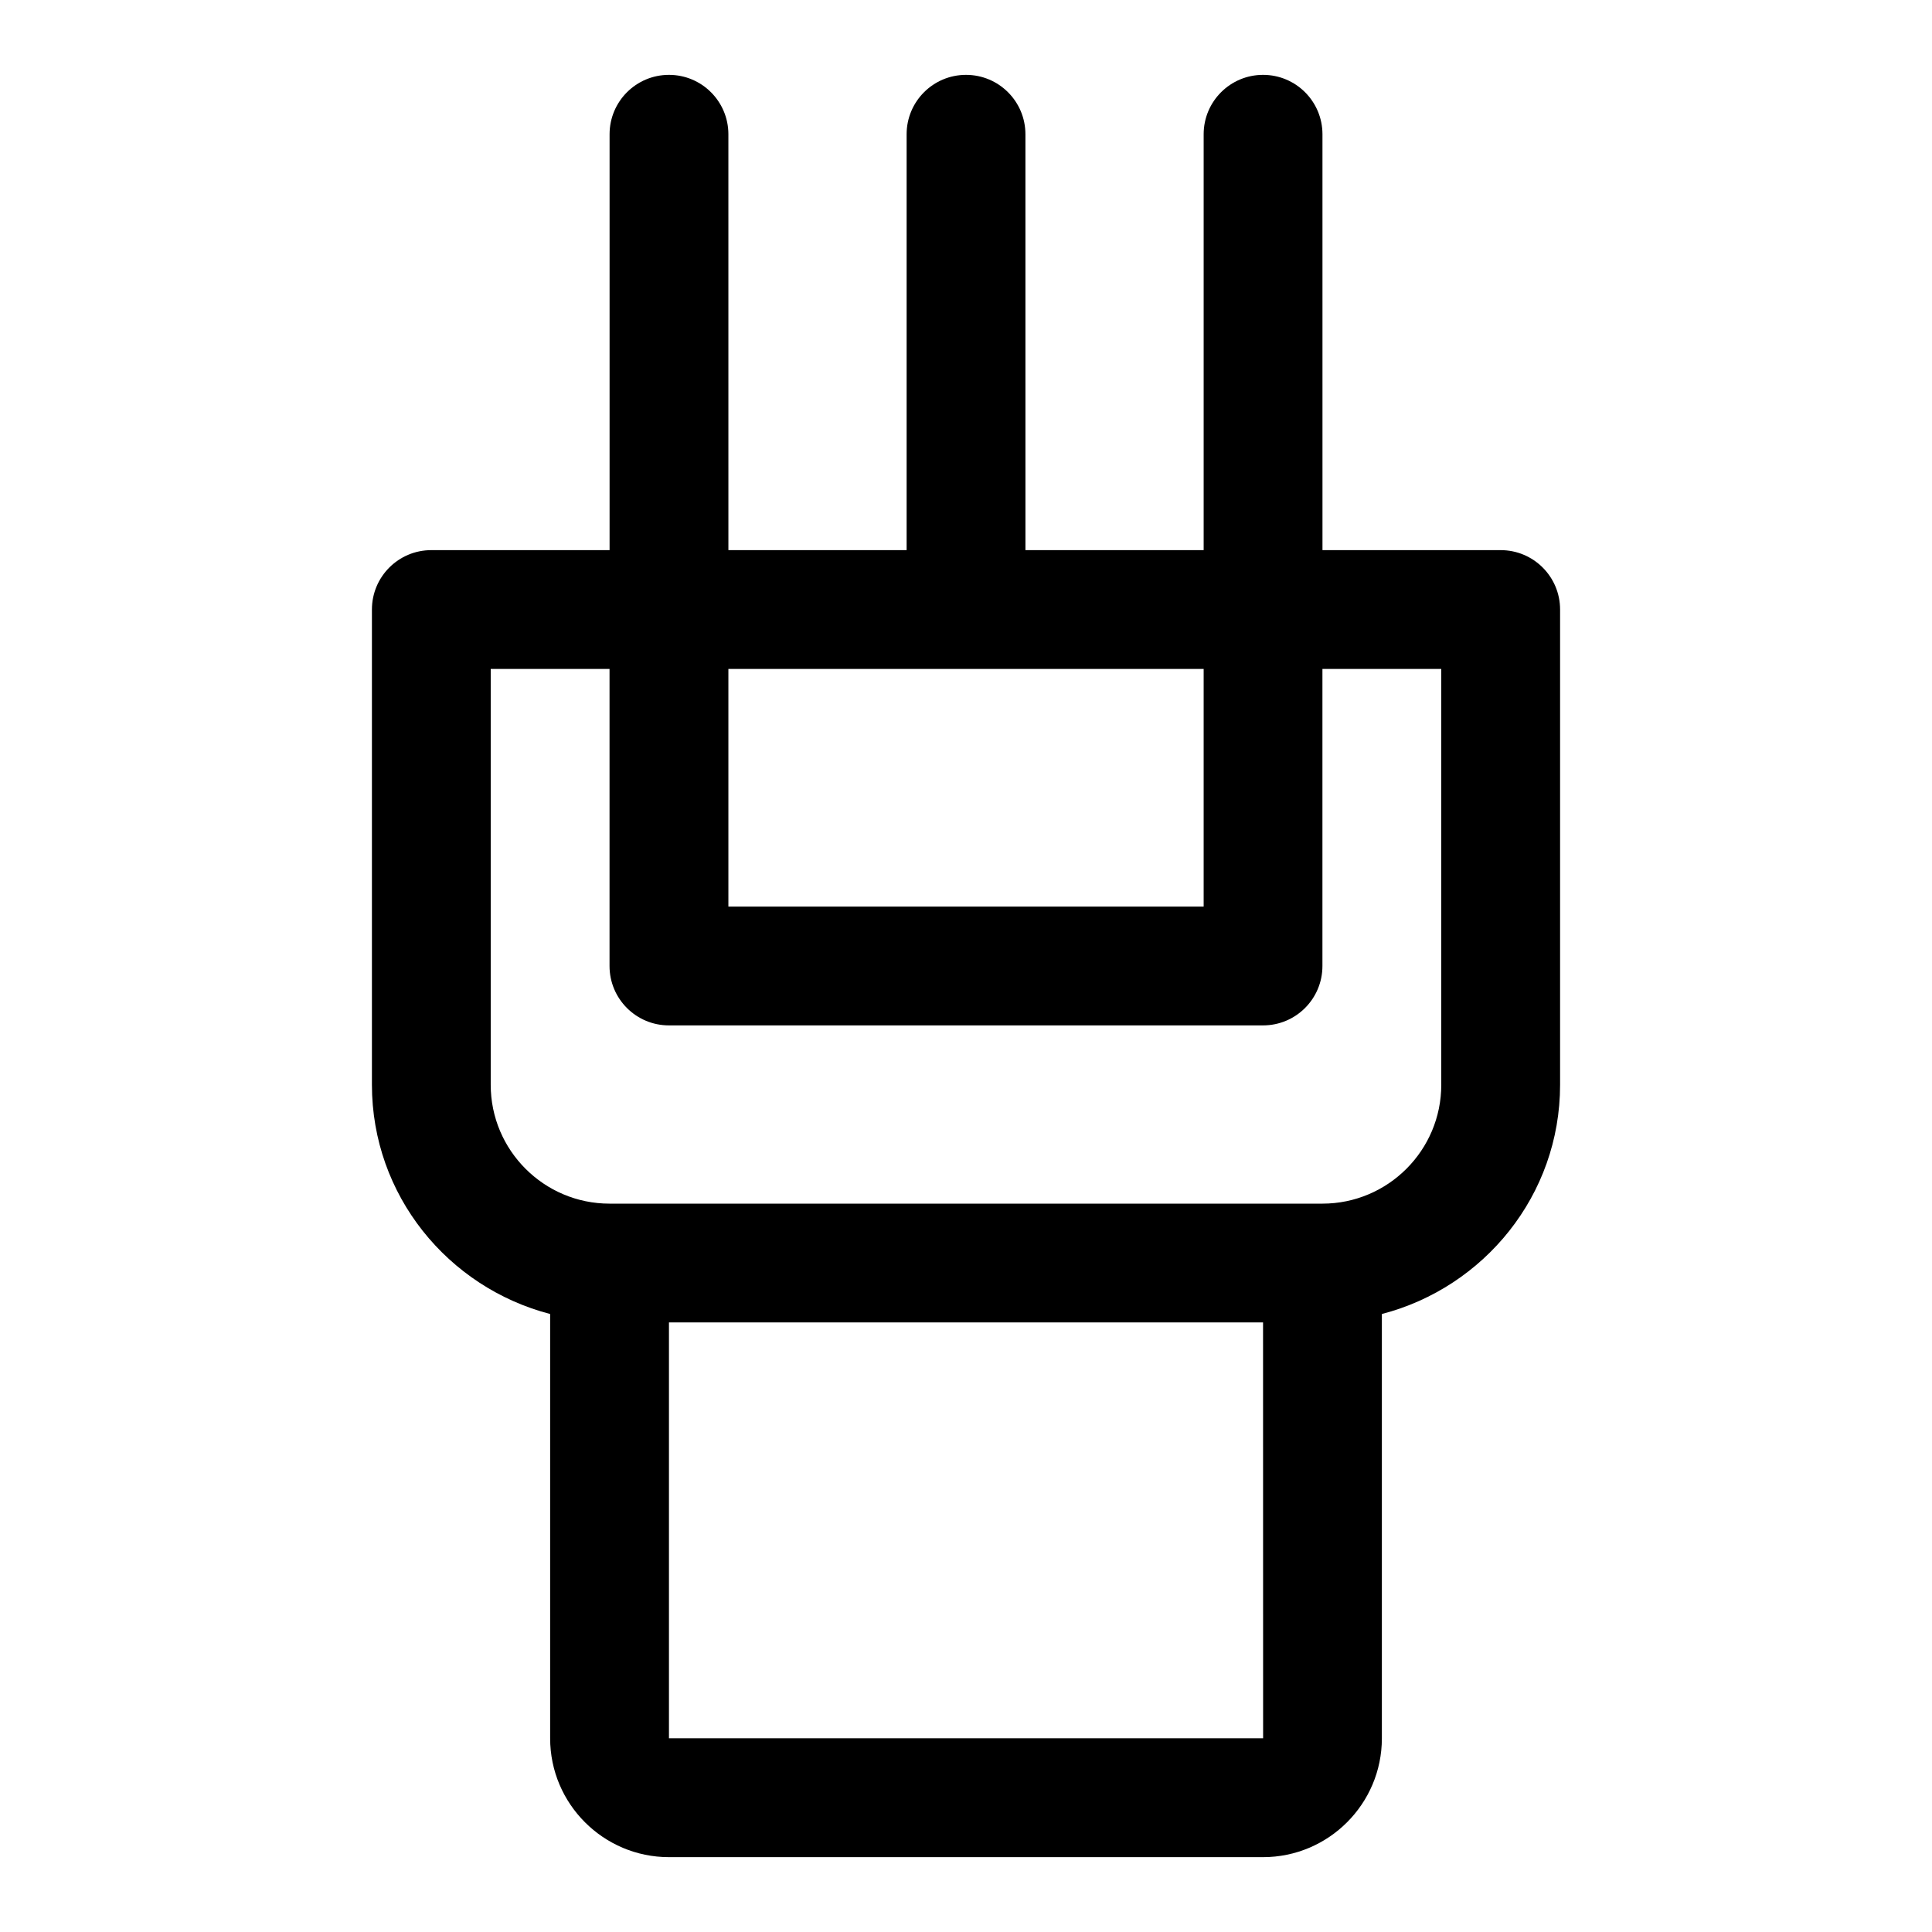
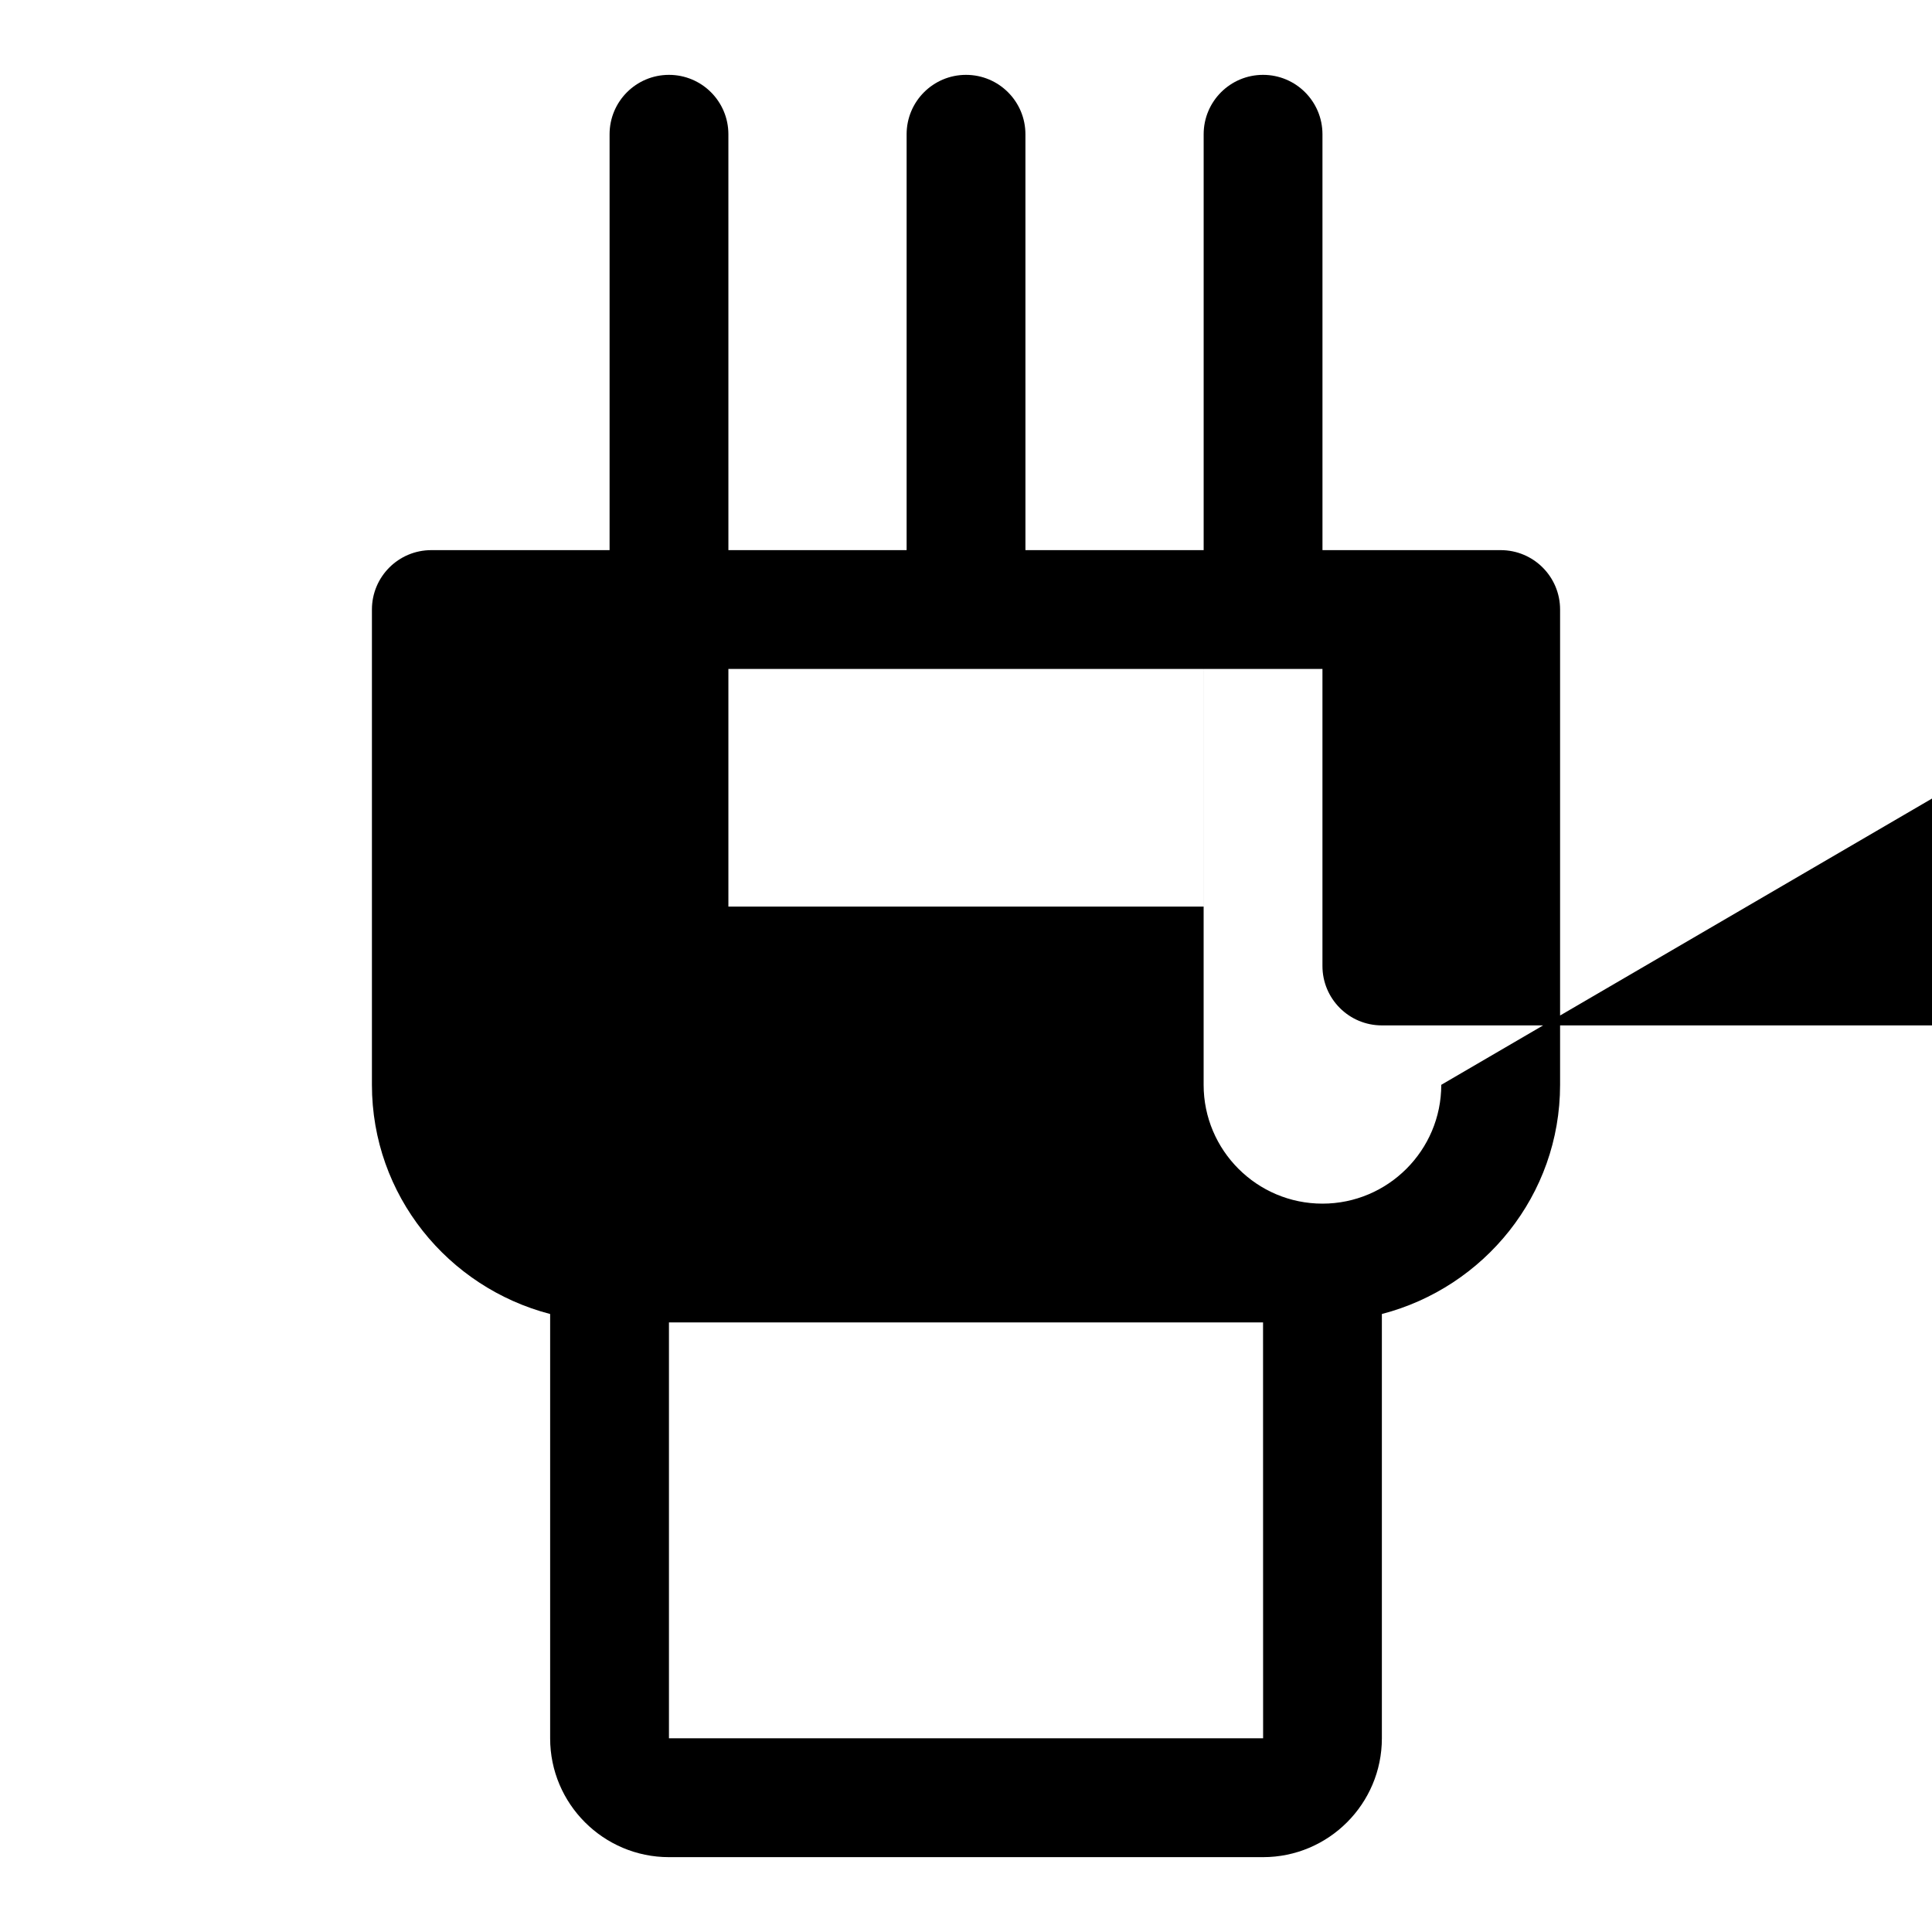
<svg xmlns="http://www.w3.org/2000/svg" fill="#000000" width="800px" height="800px" version="1.1" viewBox="144 144 512 512">
-   <path d="m541.7 289.79h-47.23l-0.004-110.21c0-8.695-7.043-15.742-15.742-15.742-8.703 0-15.742 7.051-15.742 15.742v110.21h-47.23l-0.004-110.21c0-8.695-7.043-15.742-15.742-15.742-8.703 0-15.742 7.051-15.742 15.742v110.21h-47.23l-0.004-110.21c0-8.695-7.043-15.742-15.742-15.742-8.703 0-15.742 7.051-15.742 15.742v110.21h-47.238c-8.703 0-15.742 7.051-15.742 15.742v125.95c0 29.258 20.145 53.699 47.23 60.742v112.45c0 17.367 14.129 31.488 31.488 31.488h157.44c17.359 0 31.488-14.121 31.488-31.488v-112.45c27.086-7.039 47.23-31.484 47.23-60.742v-125.95c0-8.691-7.039-15.742-15.742-15.742zm-78.719 31.488v62.977h-125.95v-62.977zm-141.7 283.39v-110.21h157.44l0.016 110.21zm204.67-173.18c0 17.367-14.129 31.488-31.488 31.488h-188.93c-17.359 0-31.488-14.121-31.488-31.488v-110.21h31.488v78.719c0 8.695 7.043 15.742 15.742 15.742h157.44c8.703 0 15.742-7.051 15.742-15.742v-78.719h31.488z" />
+   <path d="m541.7 289.79h-47.23l-0.004-110.21c0-8.695-7.043-15.742-15.742-15.742-8.703 0-15.742 7.051-15.742 15.742v110.21h-47.23l-0.004-110.21c0-8.695-7.043-15.742-15.742-15.742-8.703 0-15.742 7.051-15.742 15.742v110.21h-47.23l-0.004-110.21c0-8.695-7.043-15.742-15.742-15.742-8.703 0-15.742 7.051-15.742 15.742v110.21h-47.238c-8.703 0-15.742 7.051-15.742 15.742v125.95c0 29.258 20.145 53.699 47.23 60.742v112.45c0 17.367 14.129 31.488 31.488 31.488h157.44c17.359 0 31.488-14.121 31.488-31.488v-112.45c27.086-7.039 47.23-31.484 47.23-60.742v-125.95c0-8.691-7.039-15.742-15.742-15.742zm-78.719 31.488v62.977h-125.95v-62.977zm-141.7 283.39v-110.21h157.44l0.016 110.21zm204.67-173.18c0 17.367-14.129 31.488-31.488 31.488c-17.359 0-31.488-14.121-31.488-31.488v-110.21h31.488v78.719c0 8.695 7.043 15.742 15.742 15.742h157.44c8.703 0 15.742-7.051 15.742-15.742v-78.719h31.488z" />
</svg>